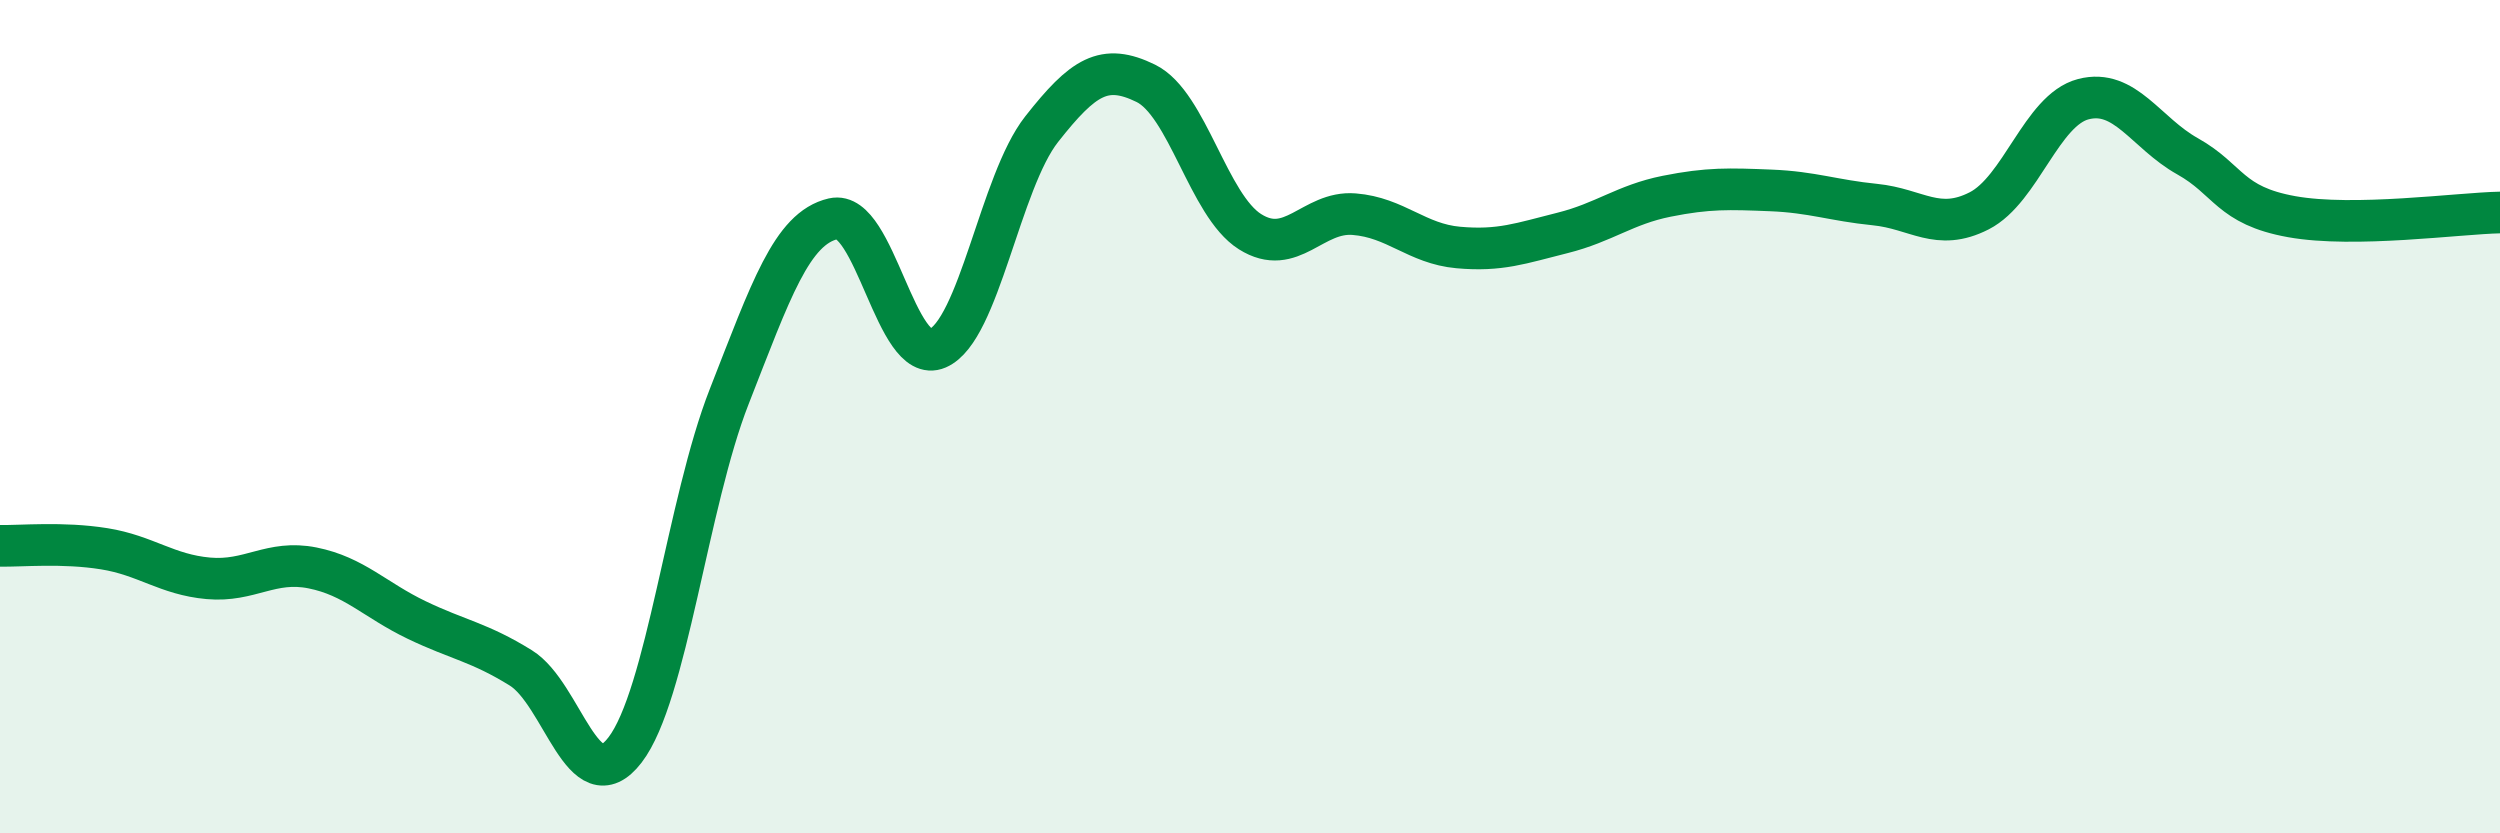
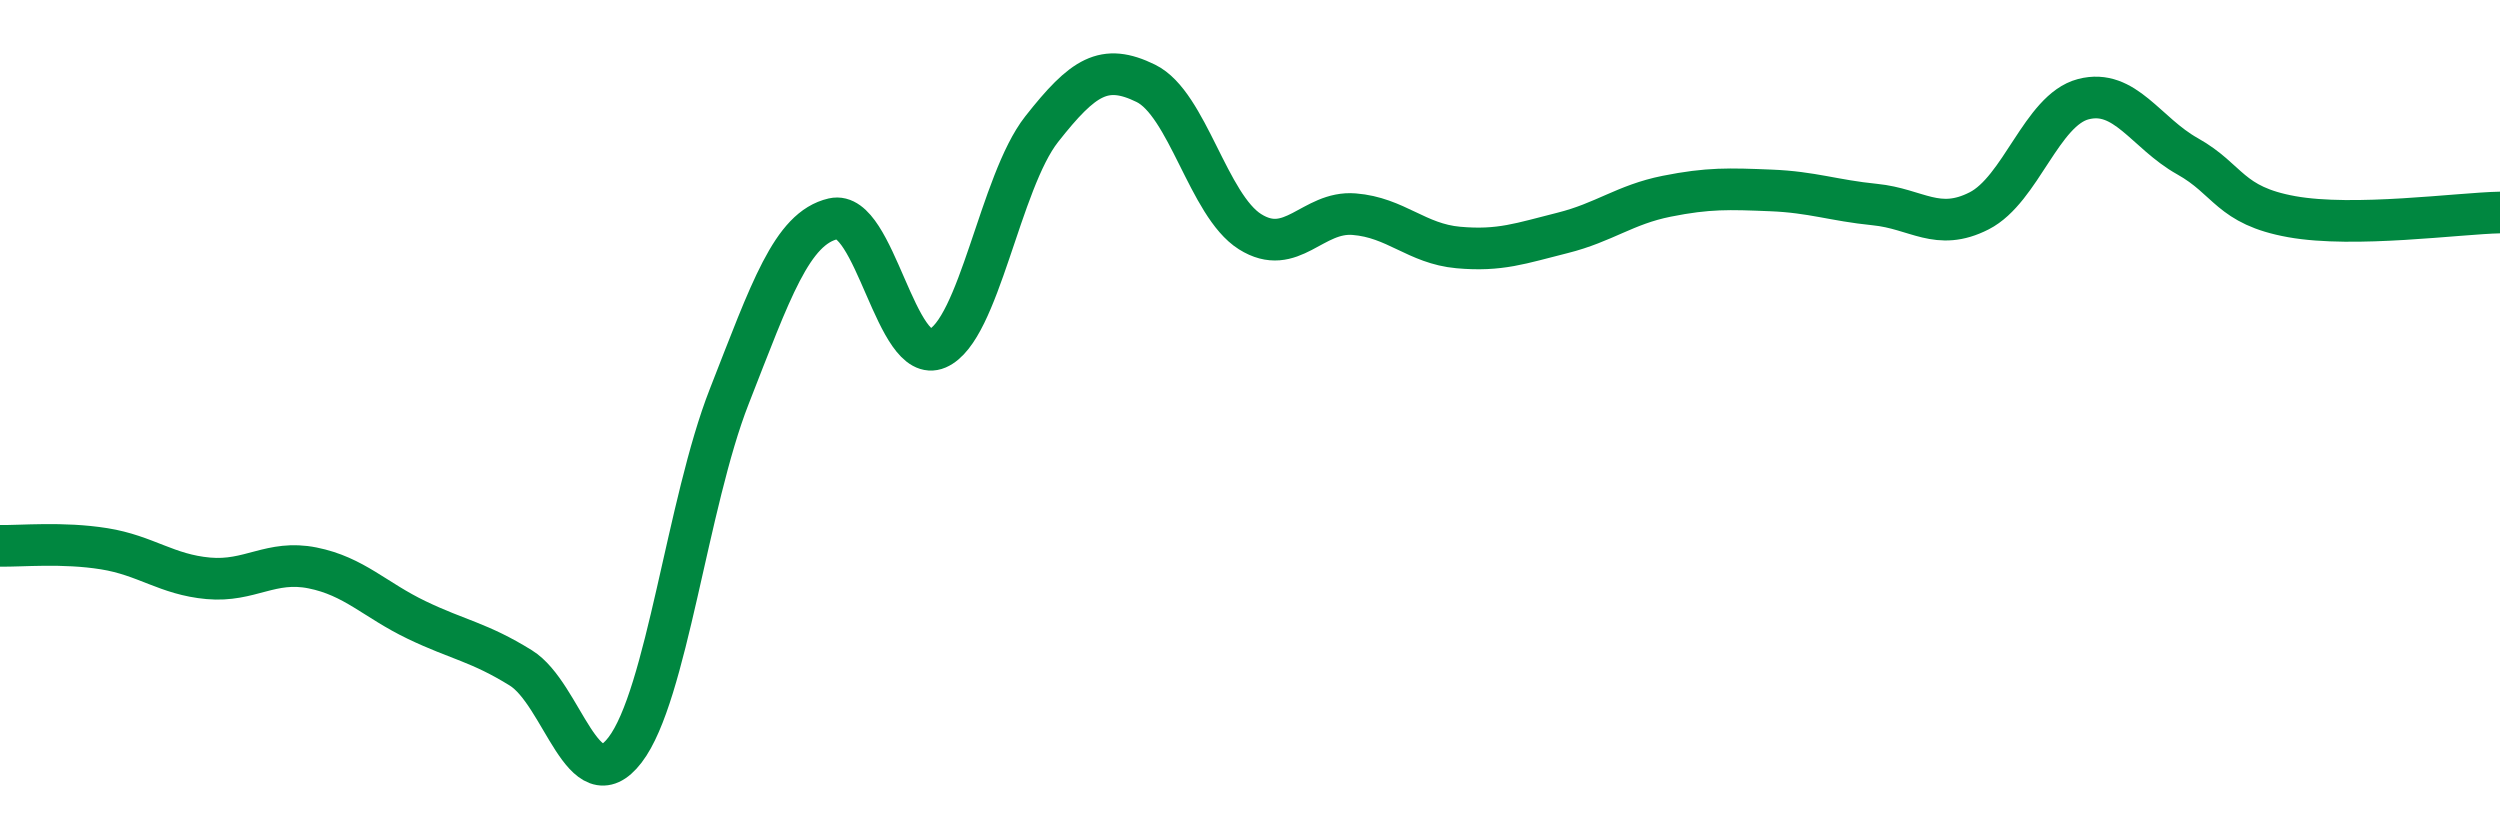
<svg xmlns="http://www.w3.org/2000/svg" width="60" height="20" viewBox="0 0 60 20">
-   <path d="M 0,13.1 C 0.5,13.11 1.5,13.01 2.5,13.17 C 3.5,13.33 4,13.79 5,13.88 C 6,13.97 6.5,13.43 7.5,13.63 C 8.5,13.83 9,14.4 10,14.88 C 11,15.36 11.5,15.41 12.5,16.03 C 13.5,16.65 14,19.3 15,18 C 16,16.7 16.5,12.07 17.5,9.52 C 18.5,6.97 19,5.48 20,5.25 C 21,5.02 21.5,8.79 22.5,8.36 C 23.5,7.93 24,4.37 25,3.1 C 26,1.83 26.5,1.51 27.5,2 C 28.5,2.49 29,4.93 30,5.56 C 31,6.19 31.5,5.06 32.5,5.14 C 33.5,5.22 34,5.85 35,5.94 C 36,6.03 36.5,5.84 37.5,5.59 C 38.5,5.34 39,4.91 40,4.71 C 41,4.51 41.5,4.53 42.5,4.57 C 43.5,4.61 44,4.81 45,4.91 C 46,5.01 46.5,5.57 47.5,5.06 C 48.5,4.55 49,2.64 50,2.38 C 51,2.12 51.5,3.19 52.5,3.75 C 53.5,4.31 53.5,4.93 55,5.2 C 56.5,5.47 59,5.12 60,5.1L60 20L0 20Z" fill="#008740" opacity="0.1" stroke-linecap="round" stroke-linejoin="round" />
  <path d="M 0,13.1 C 0.5,13.11 1.5,13.01 2.5,13.17 C 3.5,13.33 4,13.79 5,13.88 C 6,13.97 6.5,13.43 7.5,13.63 C 8.5,13.83 9,14.4 10,14.88 C 11,15.36 11.5,15.41 12.5,16.03 C 13.5,16.65 14,19.3 15,18 C 16,16.7 16.5,12.07 17.5,9.52 C 18.5,6.97 19,5.48 20,5.25 C 21,5.02 21.5,8.79 22.5,8.36 C 23.5,7.93 24,4.37 25,3.1 C 26,1.83 26.5,1.51 27.5,2 C 28.5,2.49 29,4.93 30,5.56 C 31,6.19 31.5,5.06 32.5,5.14 C 33.5,5.22 34,5.85 35,5.94 C 36,6.03 36.5,5.84 37.5,5.59 C 38.5,5.34 39,4.91 40,4.71 C 41,4.51 41.5,4.53 42.5,4.57 C 43.5,4.61 44,4.81 45,4.91 C 46,5.01 46.5,5.57 47.5,5.06 C 48.5,4.55 49,2.64 50,2.38 C 51,2.12 51.5,3.19 52.5,3.75 C 53.5,4.31 53.5,4.93 55,5.2 C 56.5,5.47 59,5.12 60,5.1" stroke="#008740" stroke-width="1" fill="none" stroke-linecap="round" stroke-linejoin="round" />
</svg>